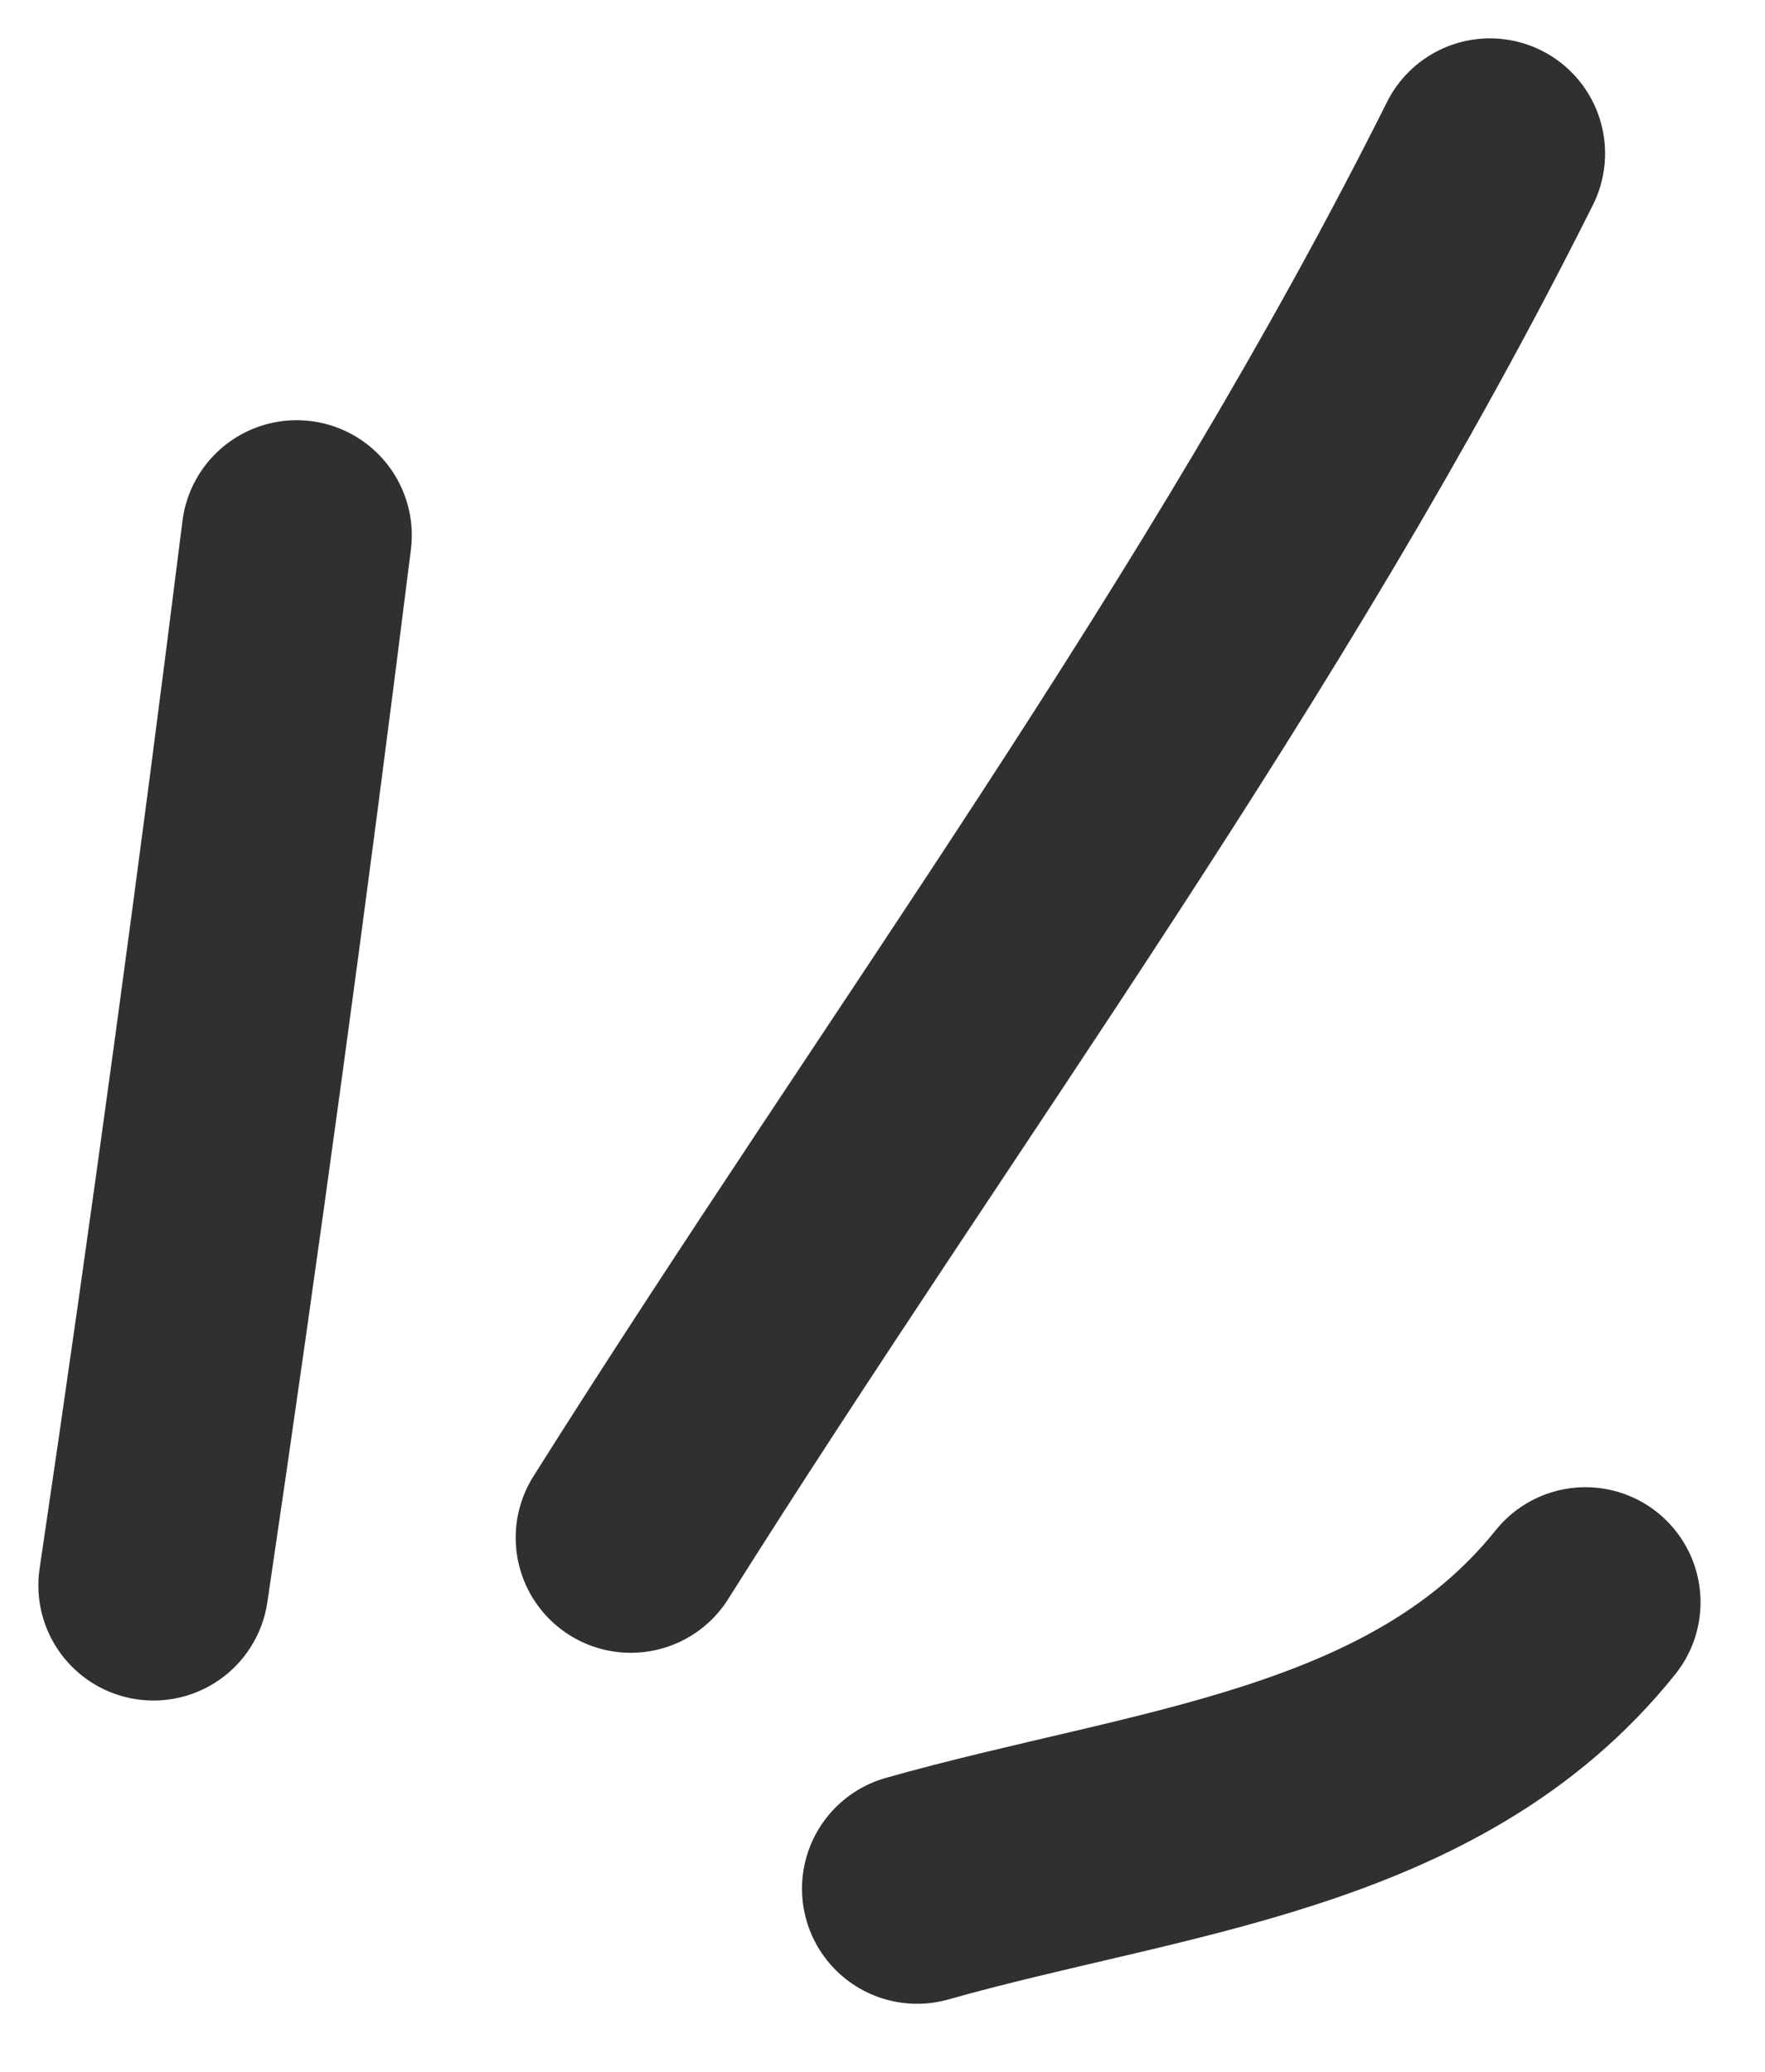
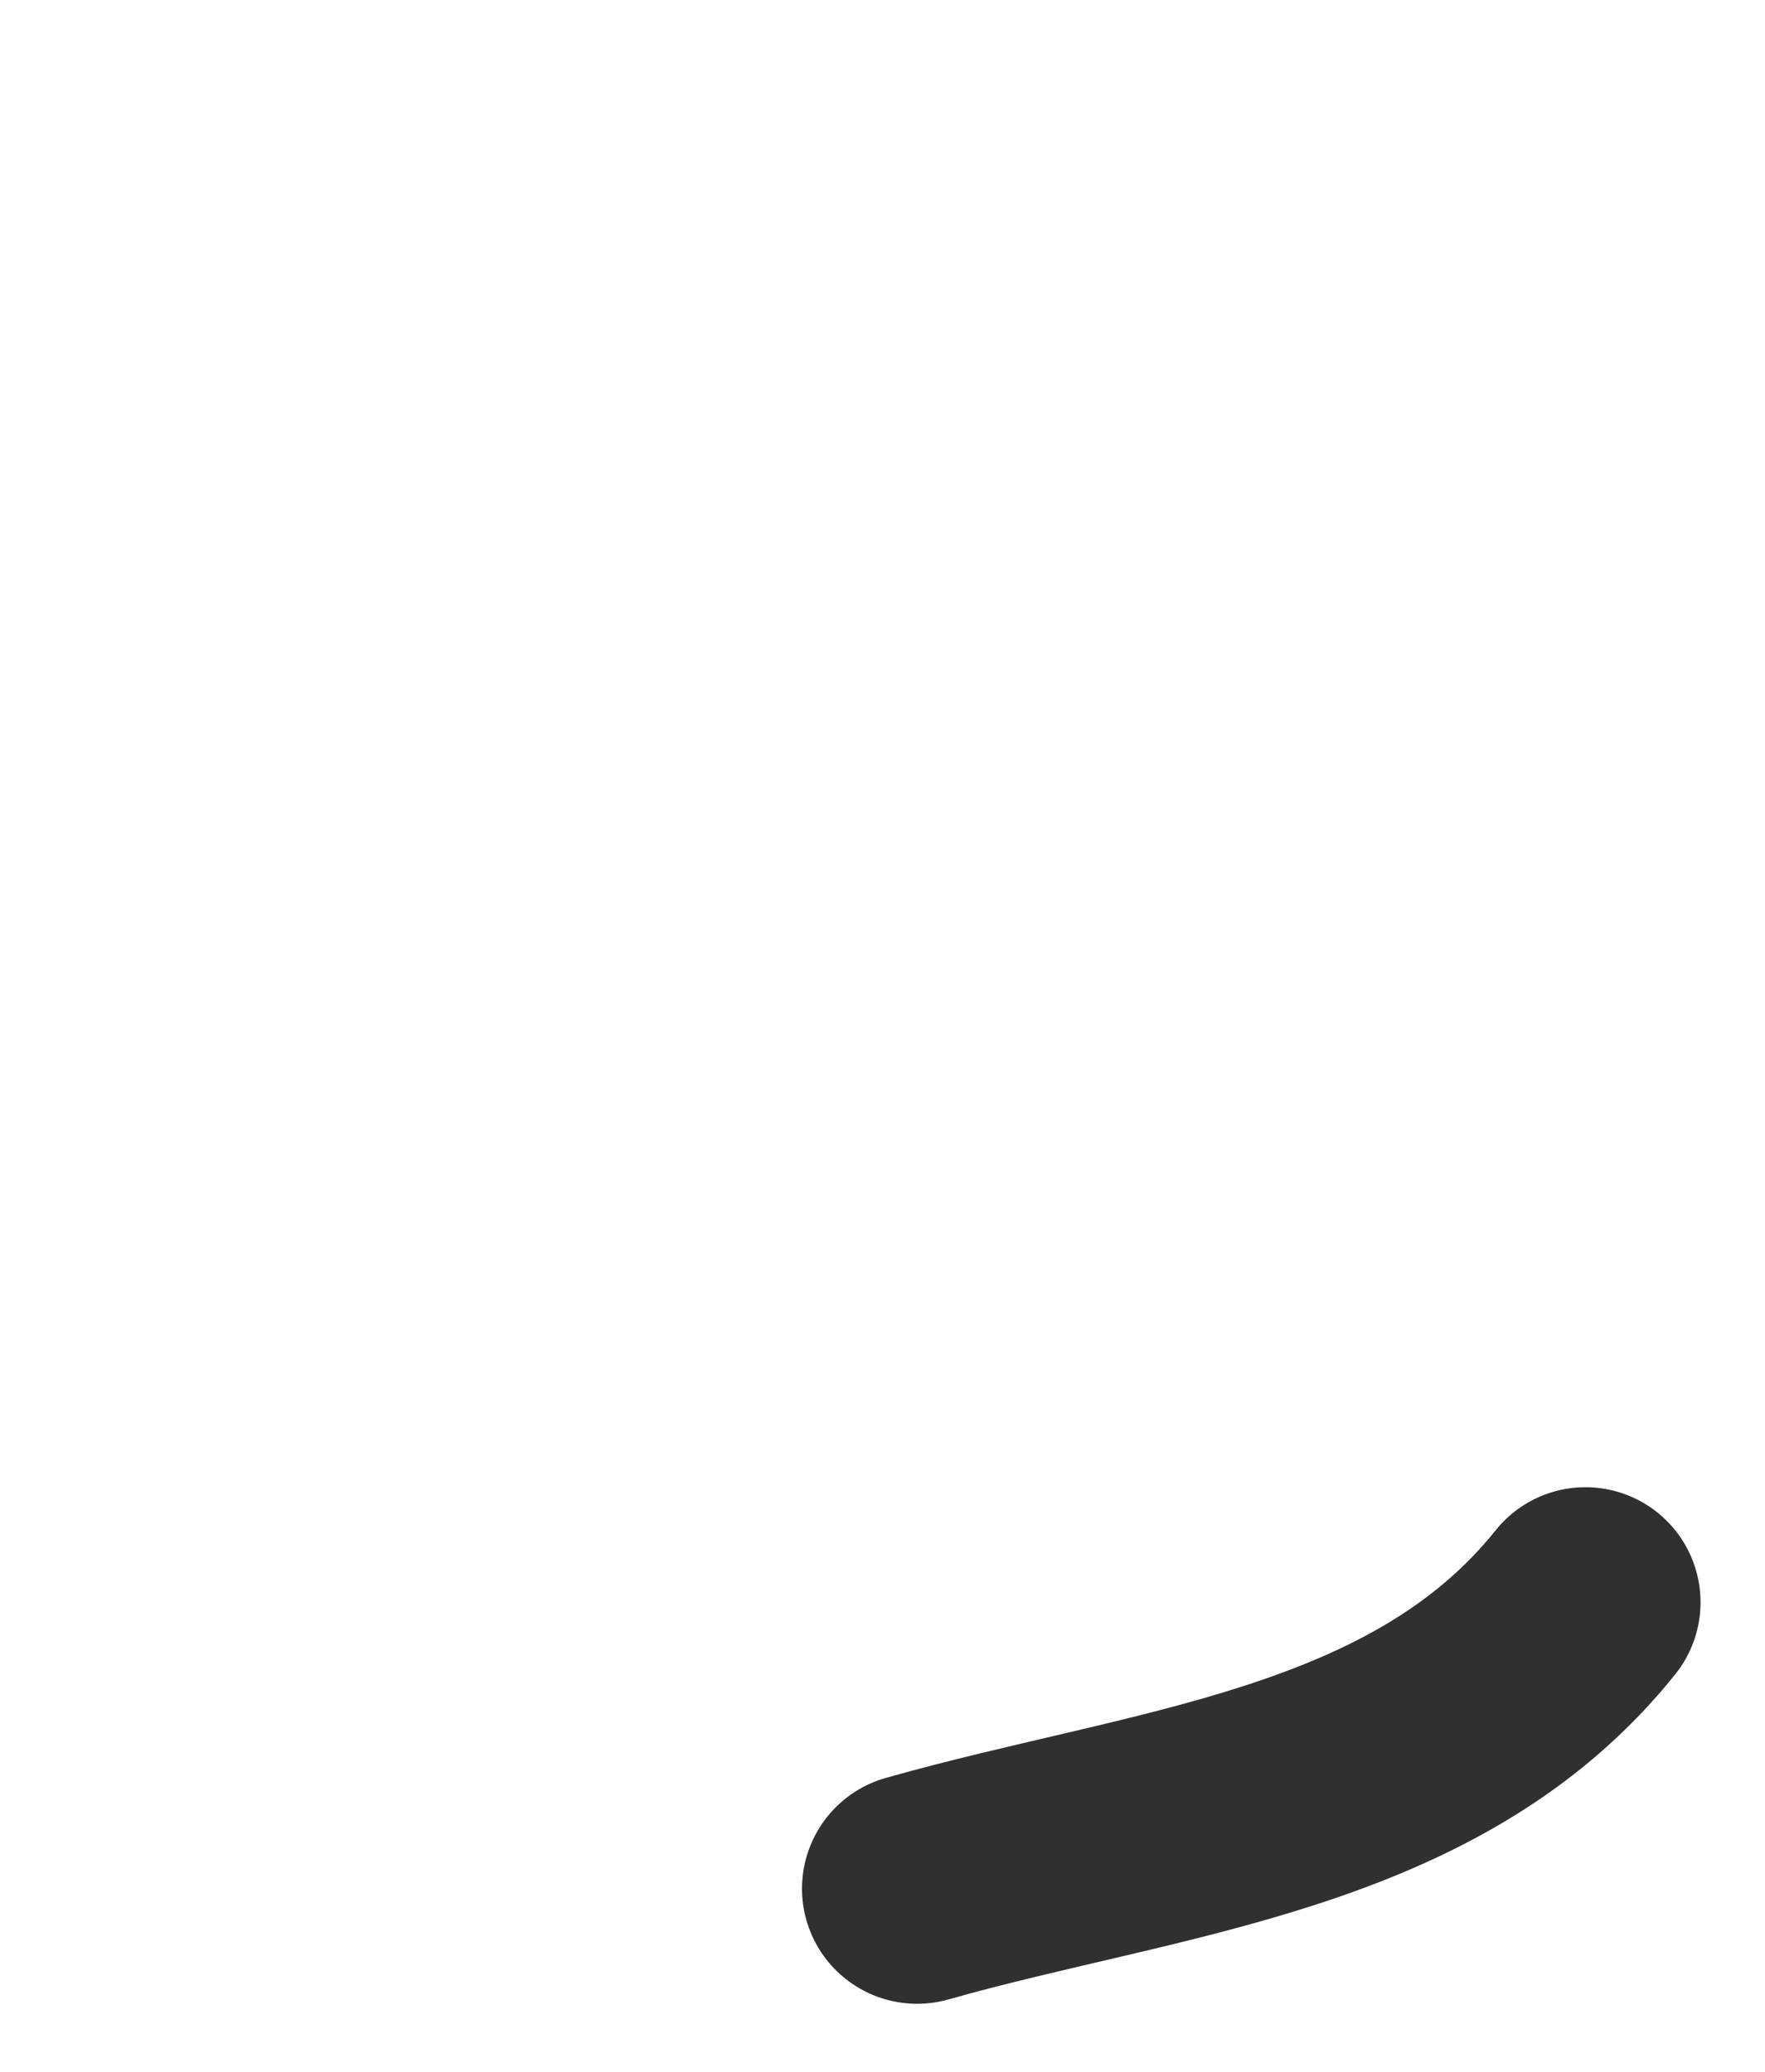
<svg xmlns="http://www.w3.org/2000/svg" width="23" height="27" viewBox="0 0 23 27" fill="none">
-   <path d="M2 20.661C2.675 16.101 3.295 11.546 3.866 6.976" stroke="#303030" stroke-width="3" stroke-linecap="round" />
-   <path d="M8.22 20.039C12.02 14.004 16.224 8.385 19.416 2" stroke="#303030" stroke-width="3" stroke-linecap="round" />
  <path d="M11.951 24.613C15.089 23.724 18.581 23.479 20.66 20.881" stroke="#303030" stroke-width="3" stroke-linecap="round" />
</svg>